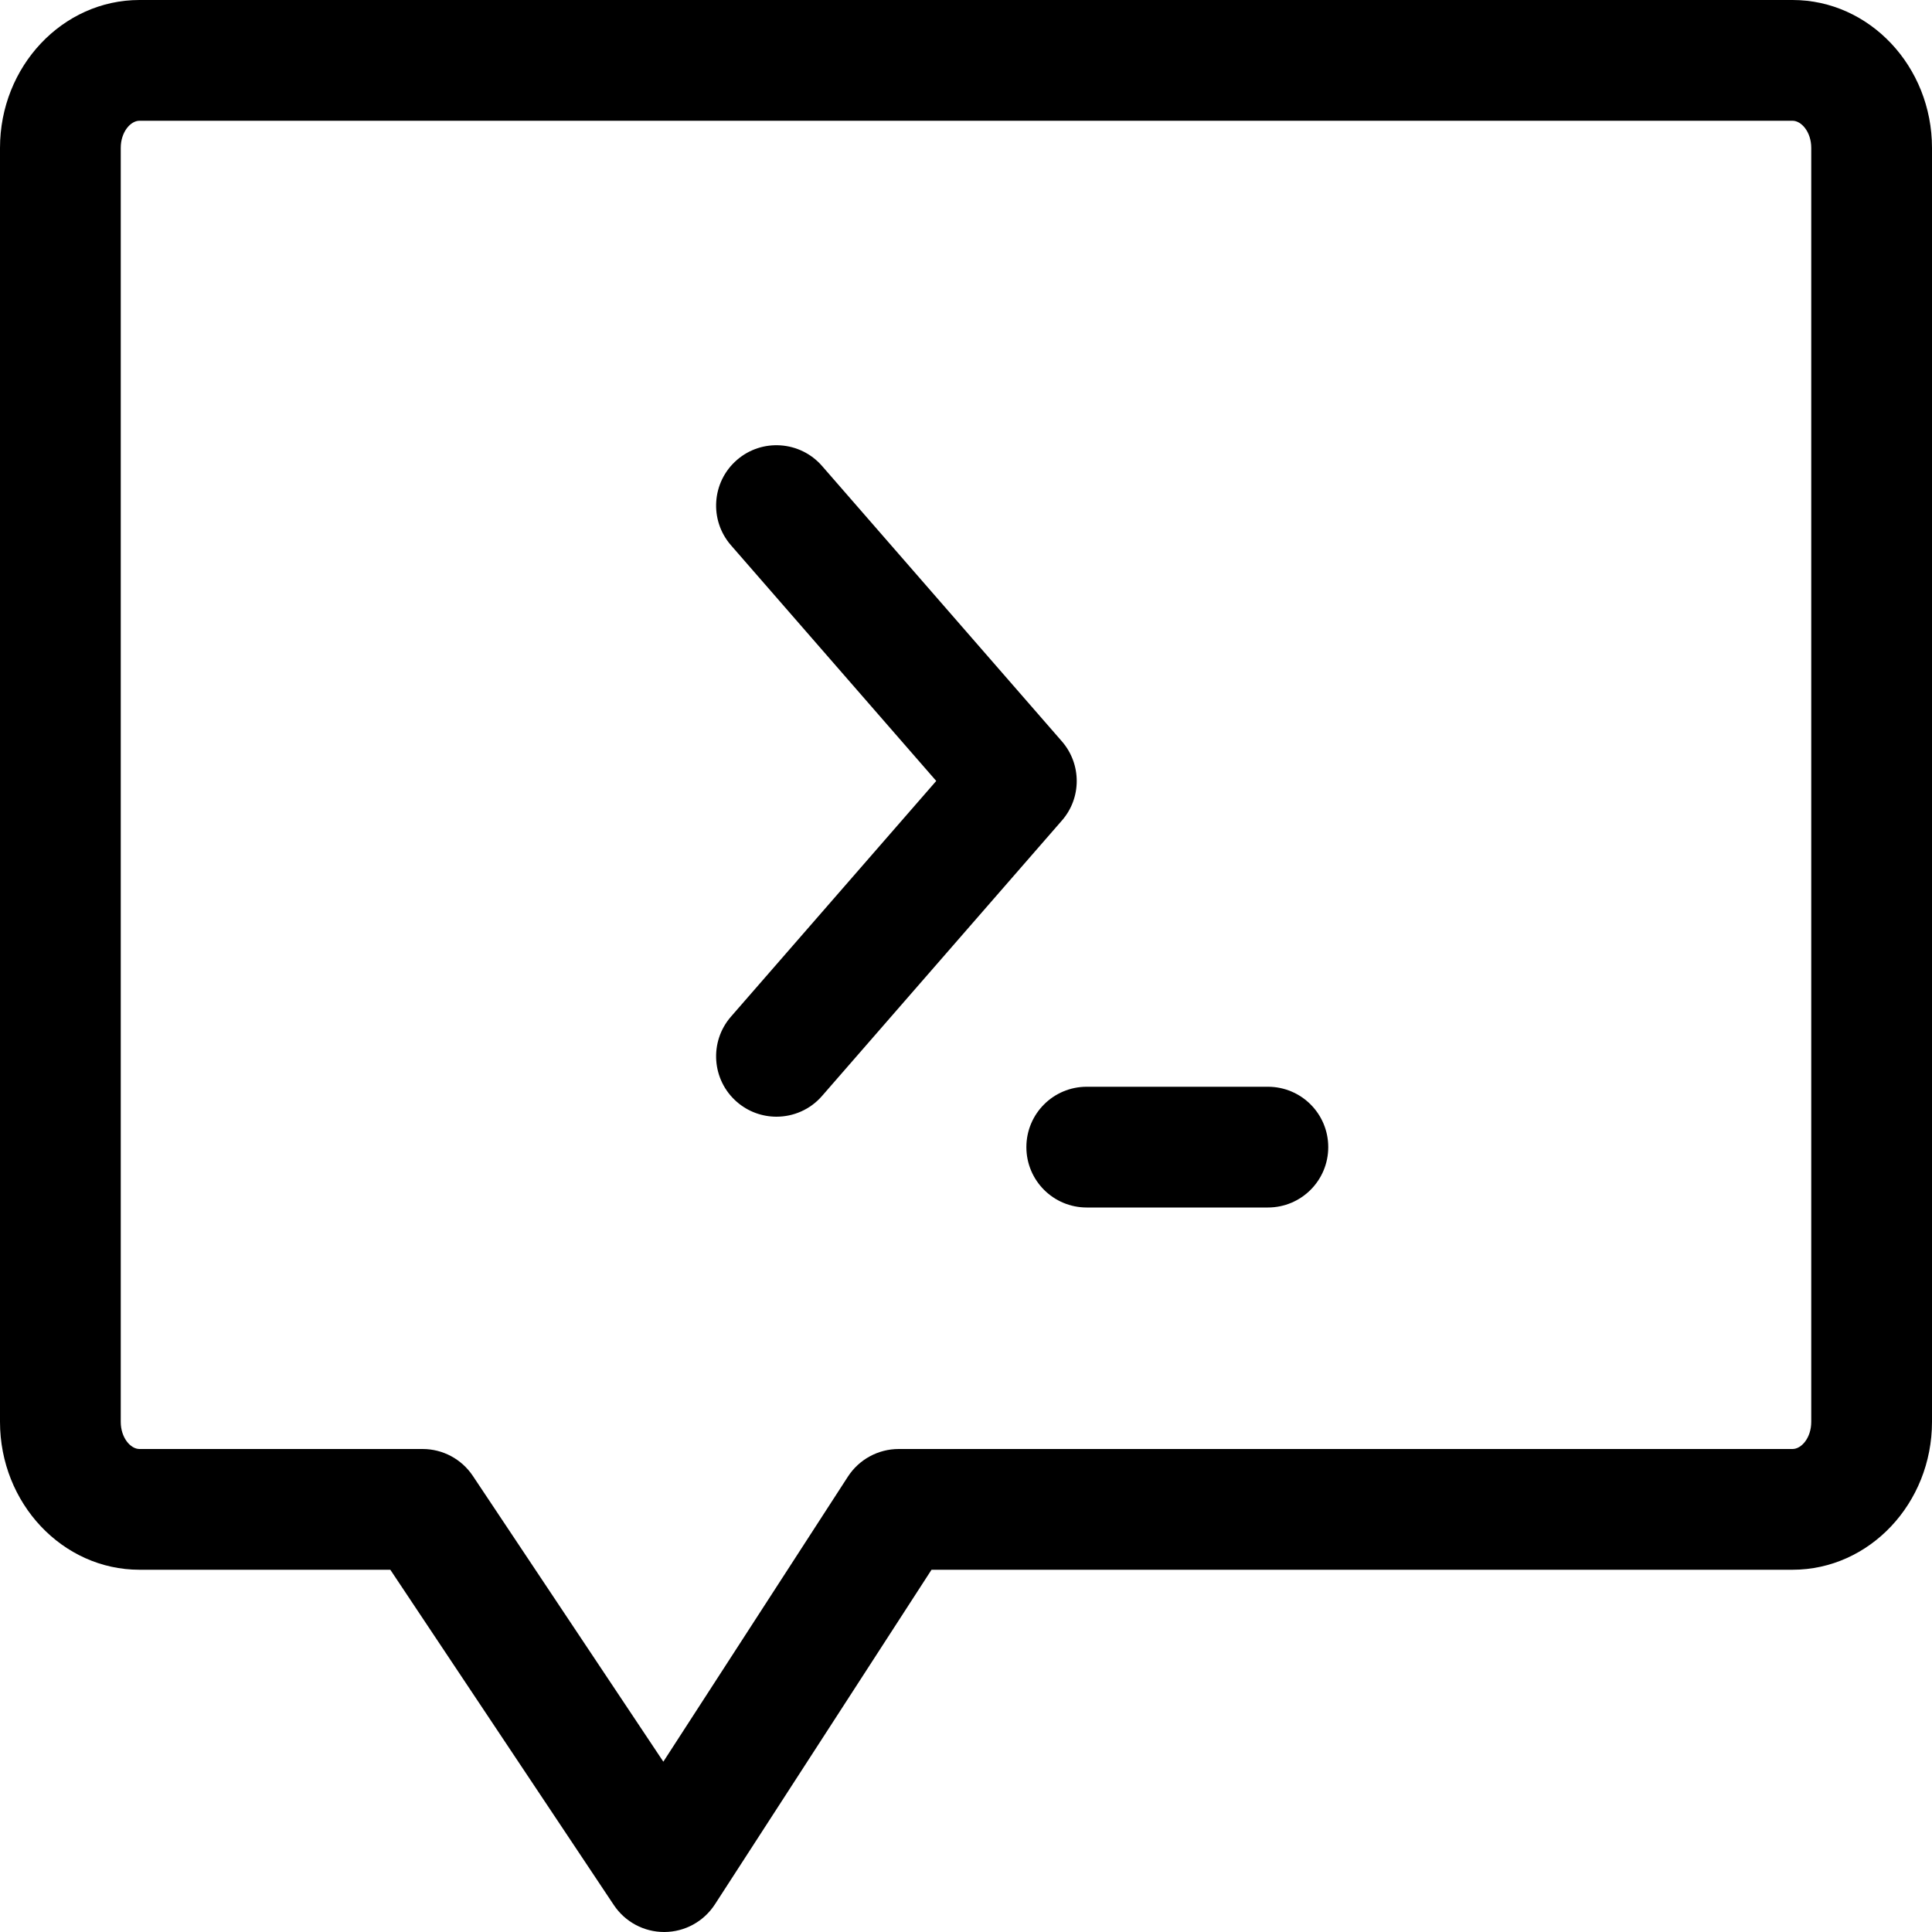
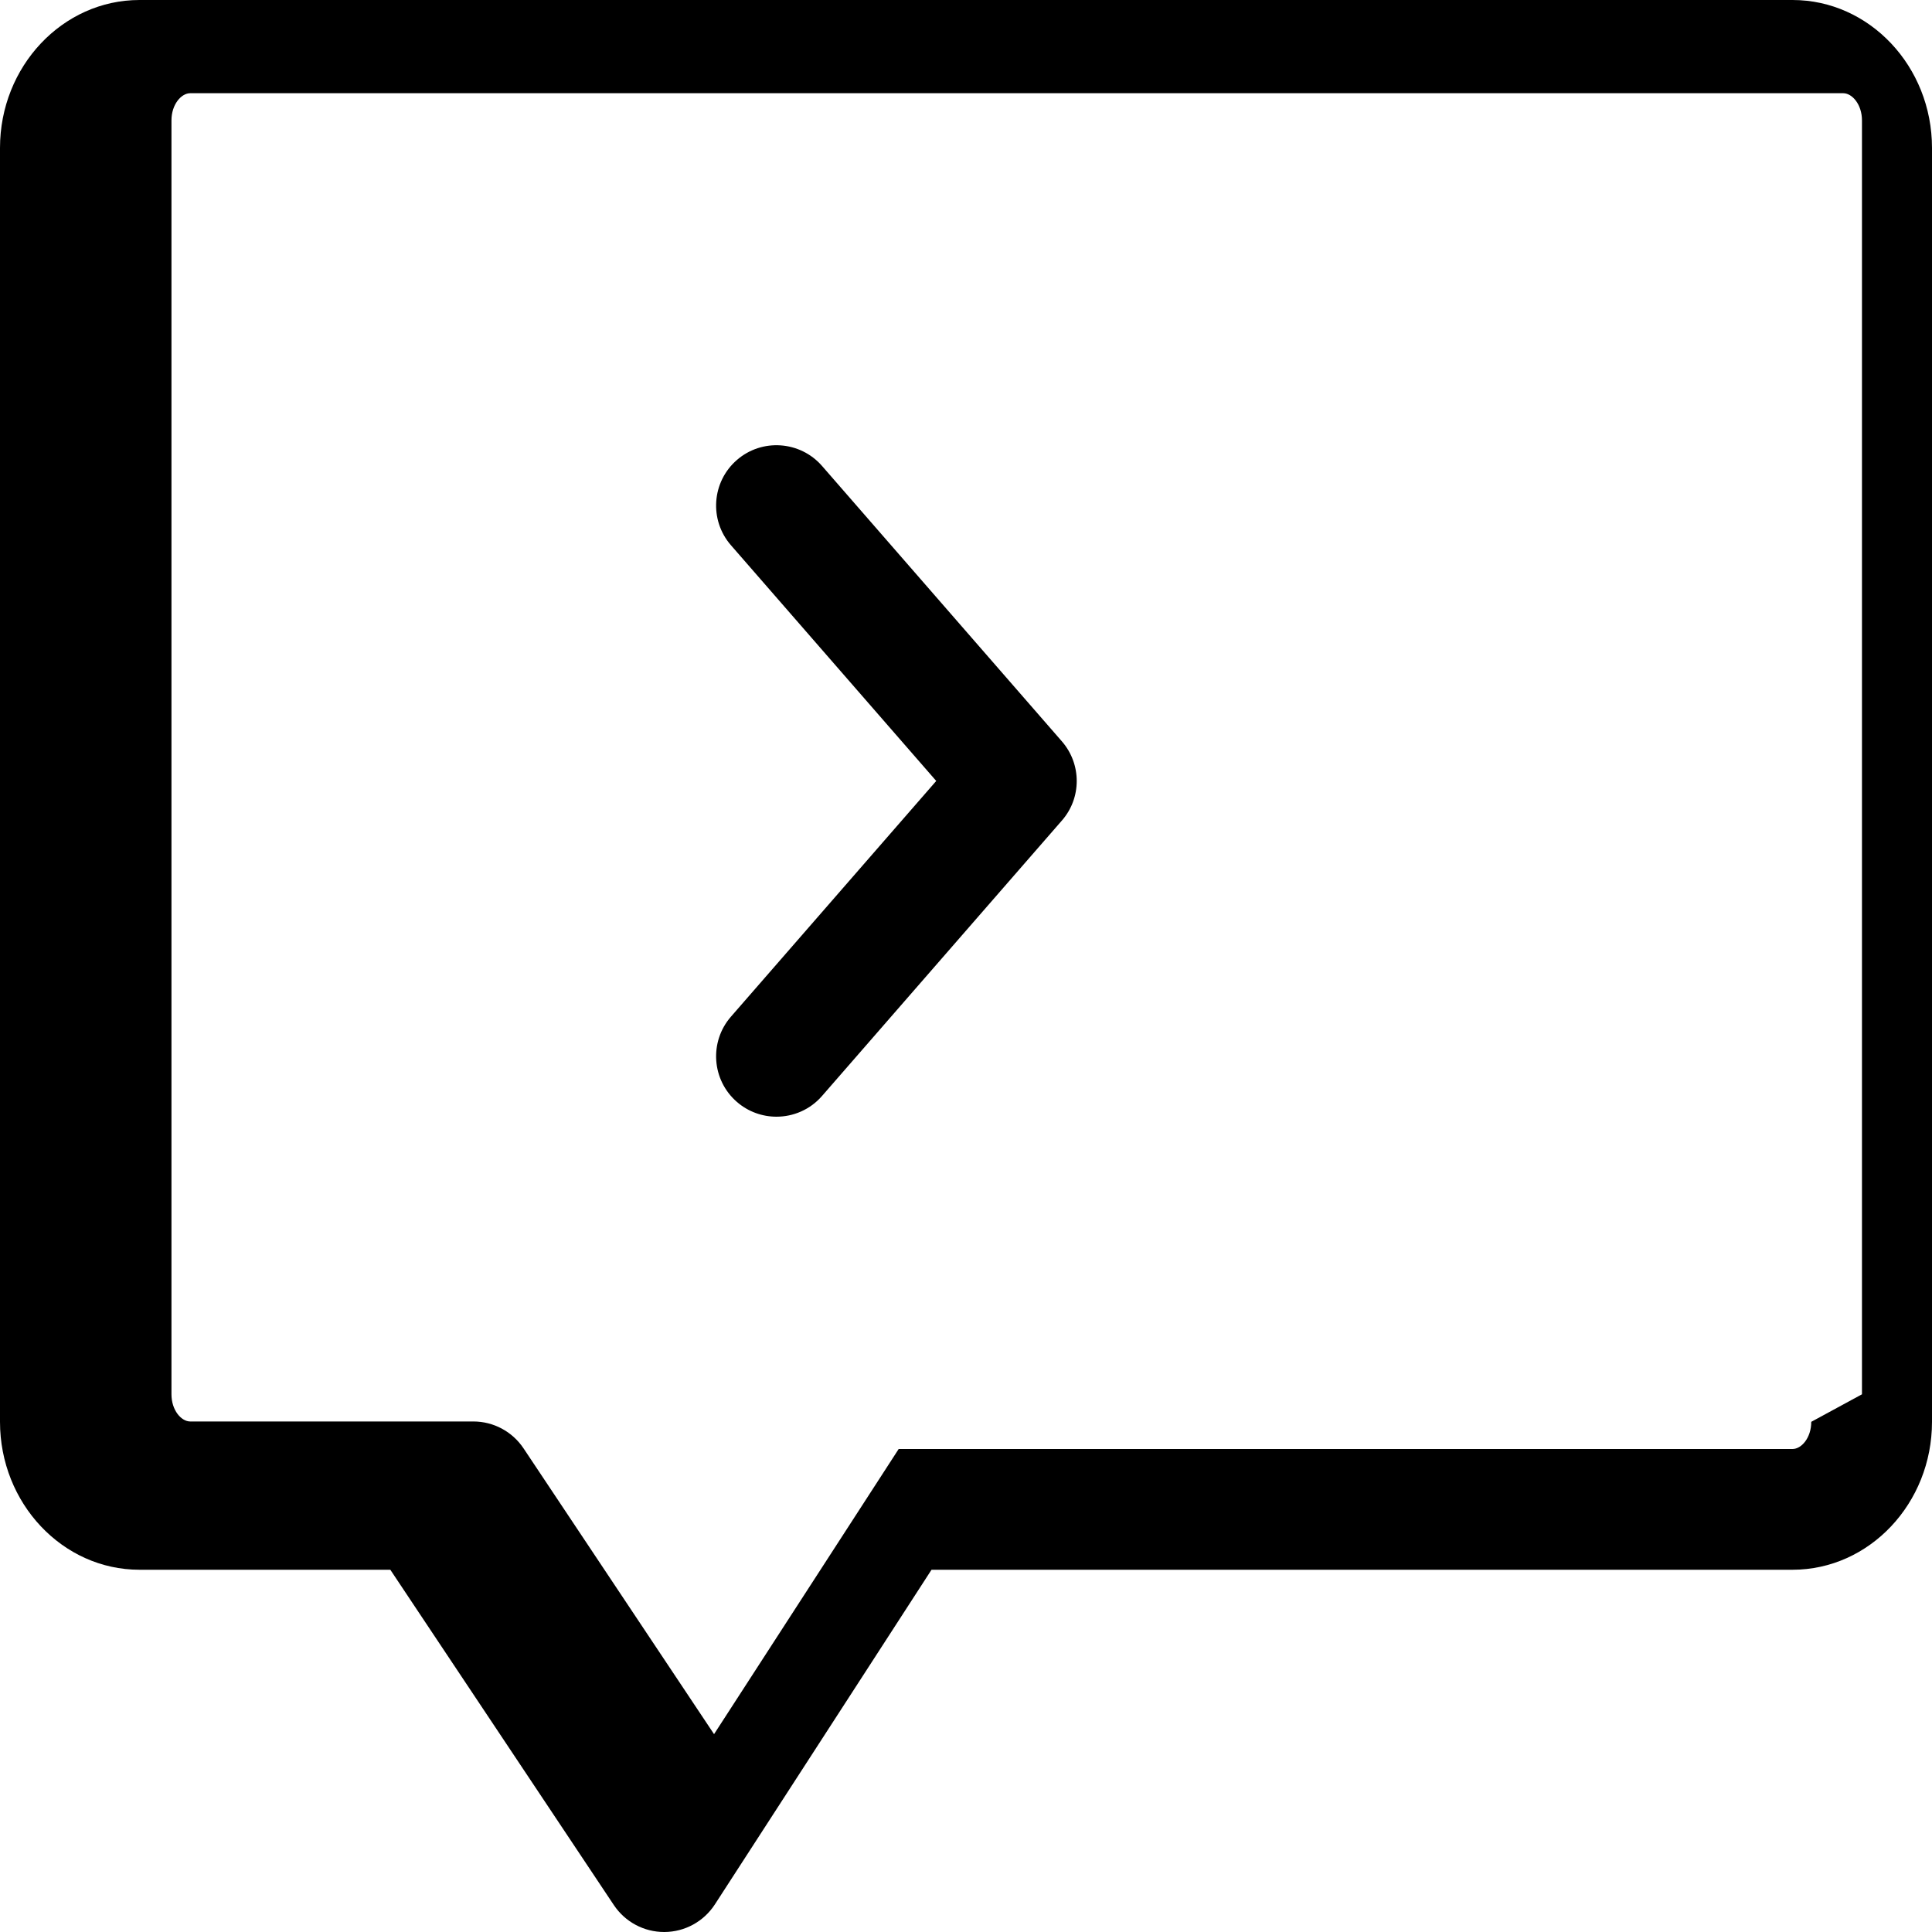
<svg xmlns="http://www.w3.org/2000/svg" viewBox="0 0 32 32" enable-background="new 0 0 32 32">
  <path d="m17.588 12.279l-3.973-4.562c-.363-.416-.997-.459-1.411-.097-.416.362-.46.994-.097 1.411l3.4 3.904-3.4 3.904c-.363.417-.319 1.049.097 1.411.189.165.424.246.657.246.278 0 .557-.116.754-.343l3.973-4.562c.328-.374.328-.935 0-1.312" />
-   <path d="m21 18h-3c-.553 0-1 .447-1 1s.447 1 1 1h3c.553 0 1-.447 1-1s-.447-1-1-1" />
-   <path d="m29.69 0h-27.38c-1.274 0-2.31 1.1-2.31 2.45v21.1c0 1.35 1.036 2.45 2.31 2.45h4.155l3.703 5.555c.186.278.498.445.832.445.002 0 .005 0 .007 0 .337-.002.649-.174.833-.456l3.589-5.544h14.261c1.273 0 2.31-1.1 2.31-2.45v-21.1c0-1.35-1.036-2.45-2.31-2.45m.31 23.55c0 .266-.163.45-.31.45h-14.805c-.339 0-.655.172-.84.456l-3.058 4.723-3.155-4.733c-.186-.279-.498-.446-.832-.446h-4.69c-.147 0-.31-.185-.31-.45v-21.1c0-.265.163-.45.31-.45h27.38c.147 0 .31.185.31.45v21.1" />
+   <path d="m29.69 0h-27.38c-1.274 0-2.31 1.1-2.31 2.45v21.1c0 1.35 1.036 2.45 2.31 2.45h4.155l3.703 5.555c.186.278.498.445.832.445.002 0 .005 0 .007 0 .337-.002.649-.174.833-.456l3.589-5.544h14.261c1.273 0 2.31-1.1 2.31-2.45v-21.1c0-1.35-1.036-2.45-2.31-2.45m.31 23.55c0 .266-.163.45-.31.45h-14.805l-3.058 4.723-3.155-4.733c-.186-.279-.498-.446-.832-.446h-4.69c-.147 0-.31-.185-.31-.45v-21.1c0-.265.163-.45.31-.45h27.38c.147 0 .31.185.31.45v21.1" />
</svg>